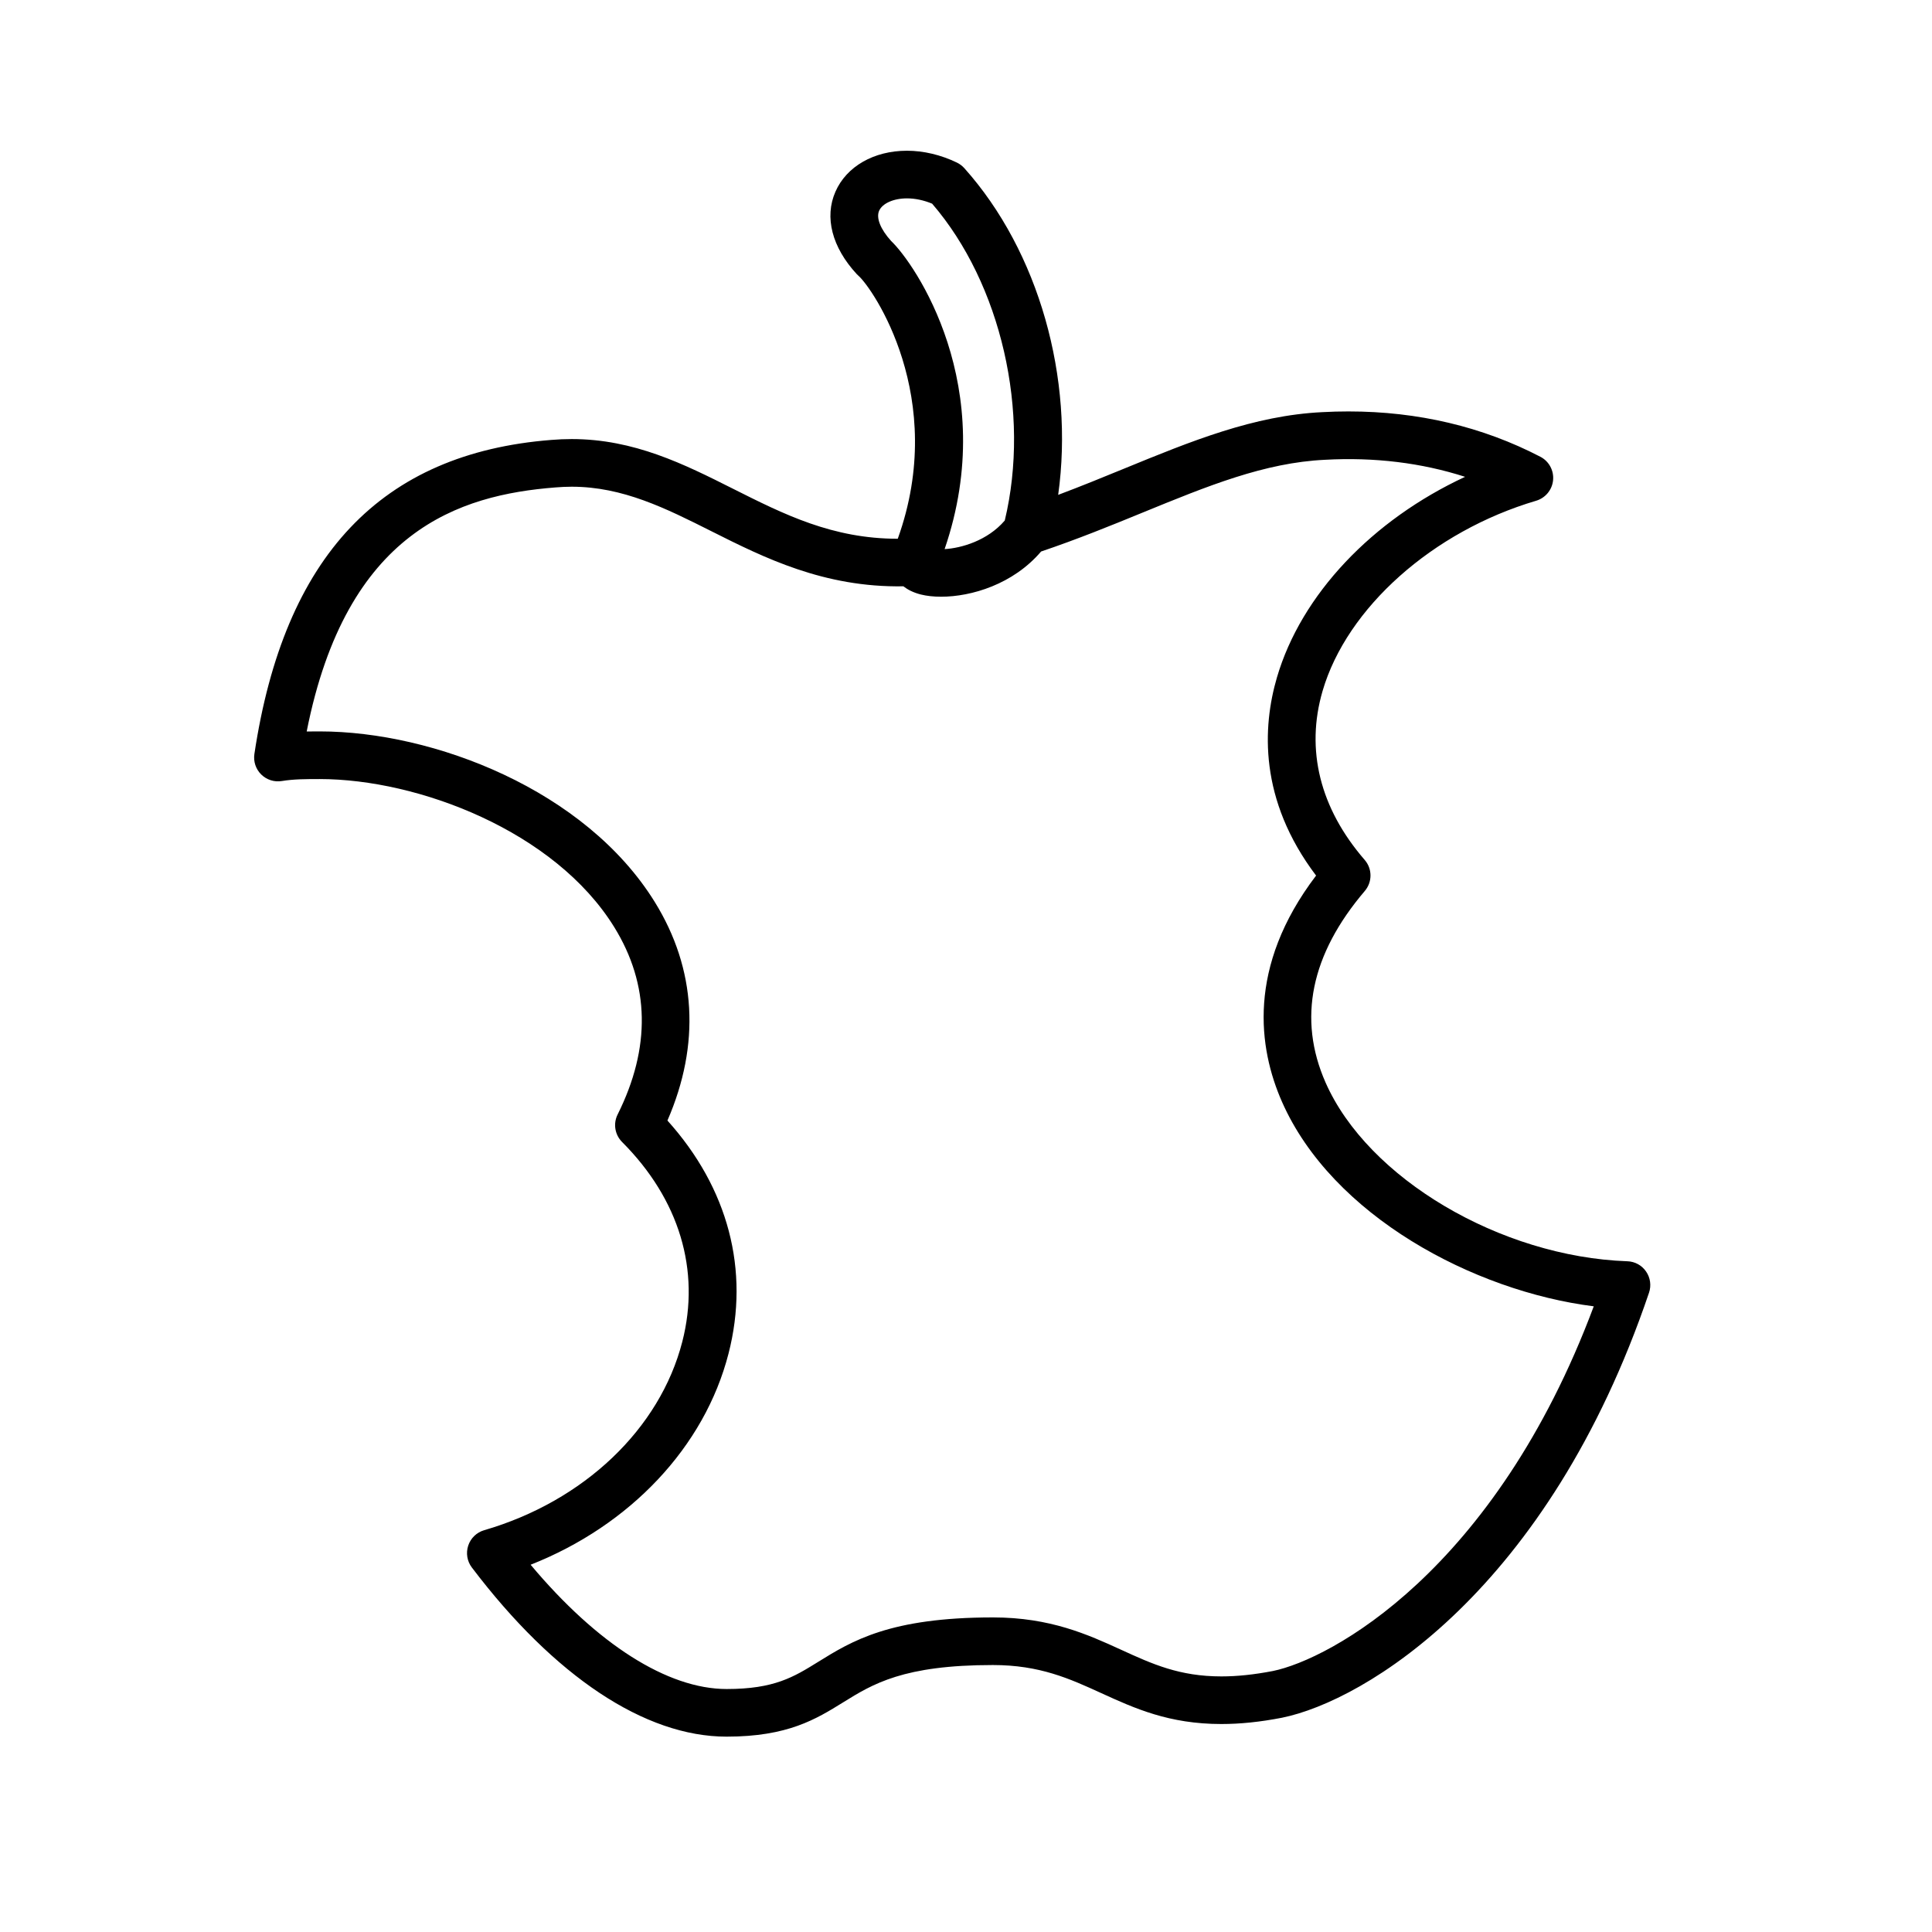
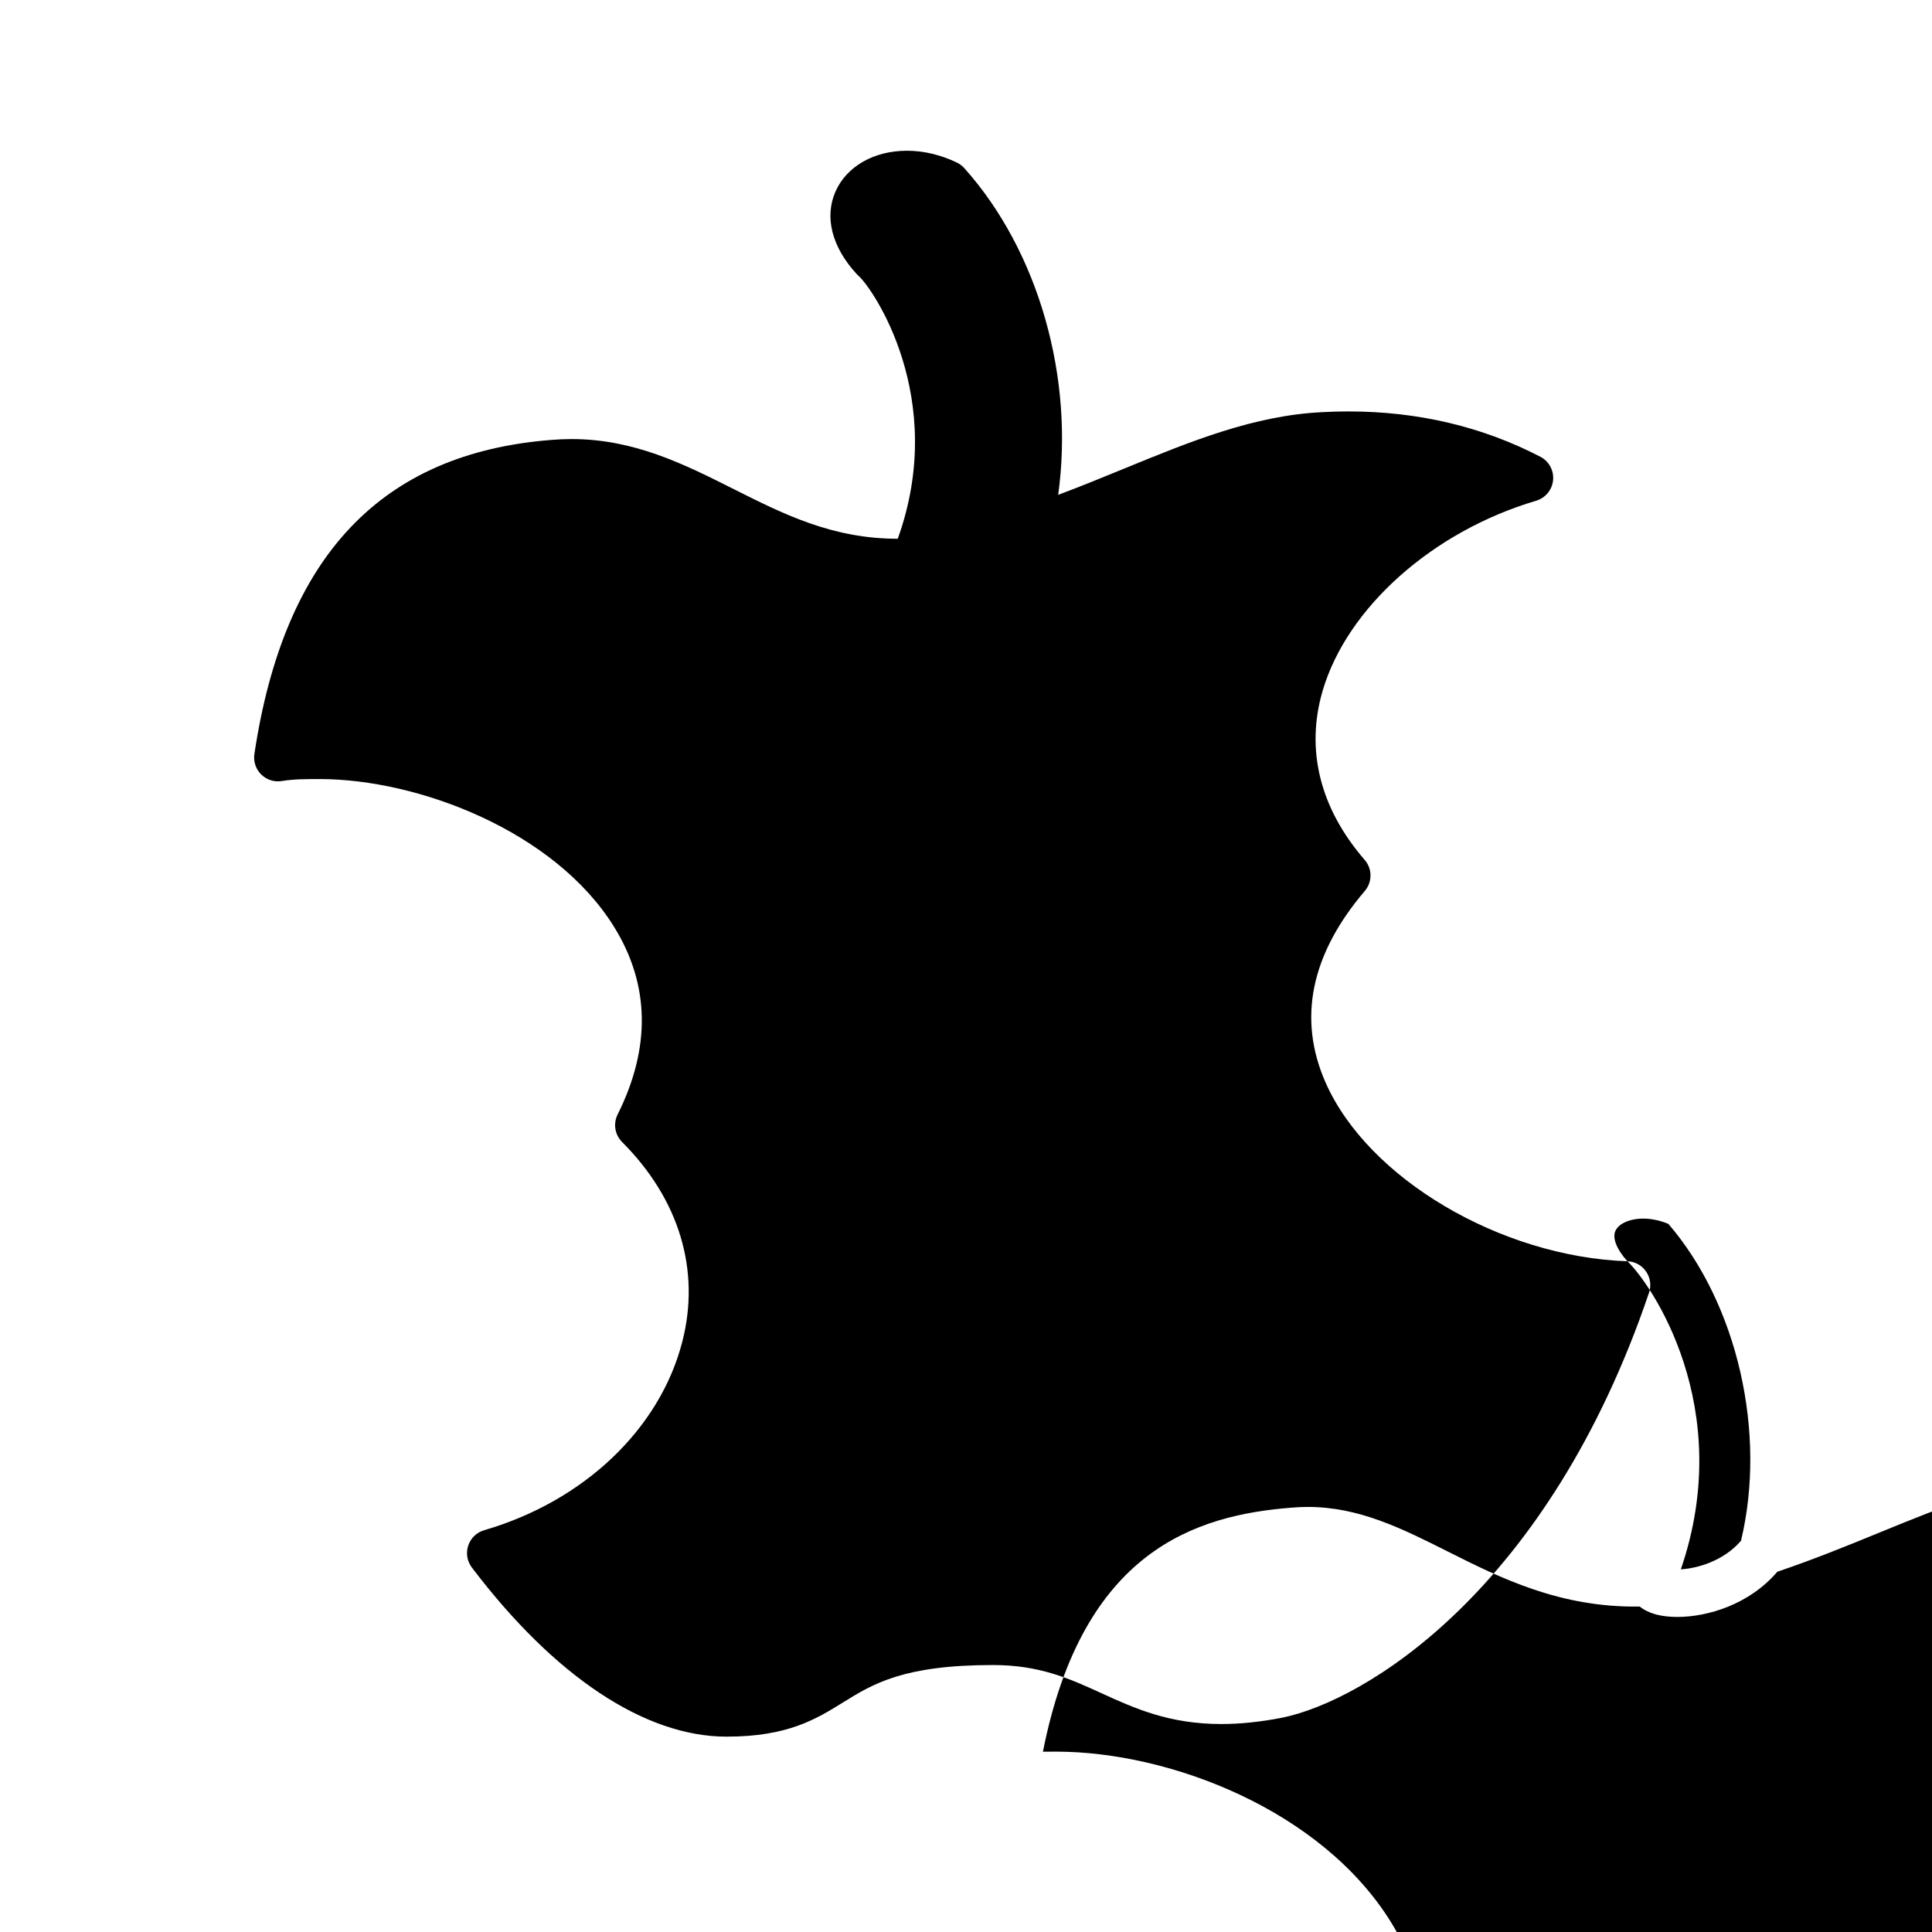
<svg xmlns="http://www.w3.org/2000/svg" fill="#000000" width="800px" height="800px" version="1.1" viewBox="144 144 512 512">
-   <path d="m575.28 478.25c-33.691-1.188-68.82-21.996-79.996-47.375-7.43-16.871-3.926-33.945 10.402-50.758 2.023-2.379 2.012-5.875-0.031-8.23-11.863-13.695-15.715-29.188-11.148-44.805 6.449-22.031 29.188-42.281 56.578-50.375 2.469-0.734 4.254-2.887 4.5-5.453 0.246-2.562-1.09-5.023-3.375-6.207-15.332-7.969-32.434-12.012-50.836-12.012-2.297 0-4.637 0.059-6.918 0.188-18.148 0.871-34.816 7.699-52.465 14.934-5.688 2.332-11.504 4.715-17.562 6.988 4.289-30.883-5.106-64.477-24.867-86.574-0.551-0.613-1.219-1.117-1.965-1.48-4.266-2.055-8.844-3.144-13.246-3.144-8.75 0-16.016 4.156-18.949 10.852-2.973 6.766-0.918 14.723 5.629 21.828 0.156 0.168 0.316 0.324 0.492 0.473 3.672 3.211 23.84 32.293 10.395 69.676h-0.004c-17.297 0-30.117-6.445-43.695-13.27-12.867-6.469-26.164-13.148-42.719-13.148-1.789 0-3.621 0.082-5.375 0.227-45.082 3.535-70.824 30.758-78.707 83.234-0.301 1.996 0.371 4.016 1.812 5.43 1.441 1.414 3.465 2.066 5.461 1.734 3.168-0.523 6.504-0.523 10.035-0.523 26.078 0 62.289 13.75 78.047 39.223 9.438 15.262 9.742 31.973 0.906 49.672-1.219 2.43-0.734 5.359 1.18 7.285 15.156 15.18 20.828 33.973 15.961 52.922-5.941 23.121-26.059 42.27-52.504 49.961-1.996 0.578-3.578 2.106-4.231 4.086-0.648 1.969-0.293 4.141 0.961 5.793 21.914 28.91 45.883 44.828 67.496 44.828 16.242 0 23.699-4.625 30.918-9.094 7.844-4.863 15.945-9.883 39.664-9.883 12.434 0 20.348 3.617 28.73 7.445 8.816 4.027 17.941 8.188 31.809 8.188 5.019 0 10.258-0.539 16.062-1.664 21.938-4.438 70.508-33.684 97.285-112.64 0.641-1.891 0.352-3.977-0.781-5.613-1.109-1.641-2.949-2.648-4.949-2.719zm-195.11-270.37c-2.832-3.133-4.027-6.121-3.195-8.02 0.867-1.969 3.836-3.289 7.387-3.289 2.156 0 4.438 0.484 6.66 1.402 18.297 21.23 26.113 55.355 19.254 83.965-4.574 5.356-11.551 7.332-15.945 7.582 14.758-43.035-7.992-75.809-14.16-81.641zm101.13 378.96c-4.949 0.953-9.406 1.426-13.609 1.426-11.125 0-18.285-3.266-26.566-7.055-8.812-4.027-18.793-8.578-33.977-8.578-27.316 0-37.414 6.258-46.32 11.777-6.488 4.019-11.617 7.199-24.258 7.199-15.672 0-34.324-11.898-51.949-32.938 26.363-10.395 46.09-31.211 52.445-55.957 5.68-22.098-0.074-43.867-16.188-61.758 8.777-20.191 7.648-40.137-3.352-57.914-18.359-29.68-58.559-45.211-88.785-45.211-1.145 0-2.297 0-3.465 0.02 10.539-53.359 40.516-62.68 65.898-64.676 1.449-0.121 2.91-0.191 4.336-0.191 13.547 0 24.965 5.738 37.047 11.809 13.961 7.019 29.805 14.934 50.848 14.586 1.133 0.875 2.602 1.656 4.621 2.168 1.531 0.383 3.359 0.59 5.375 0.59 8.031 0 19.086-3.293 26.5-11.98 9.594-3.246 18.391-6.82 26.887-10.309 17.336-7.098 32.309-13.234 48.332-14 13.113-0.727 25.629 0.805 37.145 4.516-24.562 11.41-43.422 31.164-49.867 53.176-3.809 13.023-4.863 32.359 10.379 52.496-18.445 24.258-15.254 45.828-9.043 59.938 13.273 30.145 50.73 50.191 82.629 54.215-26.266 70.258-69.98 93.598-85.062 96.652z" />
+   <path d="m575.28 478.25c-33.691-1.188-68.82-21.996-79.996-47.375-7.43-16.871-3.926-33.945 10.402-50.758 2.023-2.379 2.012-5.875-0.031-8.23-11.863-13.695-15.715-29.188-11.148-44.805 6.449-22.031 29.188-42.281 56.578-50.375 2.469-0.734 4.254-2.887 4.5-5.453 0.246-2.562-1.09-5.023-3.375-6.207-15.332-7.969-32.434-12.012-50.836-12.012-2.297 0-4.637 0.059-6.918 0.188-18.148 0.871-34.816 7.699-52.465 14.934-5.688 2.332-11.504 4.715-17.562 6.988 4.289-30.883-5.106-64.477-24.867-86.574-0.551-0.613-1.219-1.117-1.965-1.48-4.266-2.055-8.844-3.144-13.246-3.144-8.75 0-16.016 4.156-18.949 10.852-2.973 6.766-0.918 14.723 5.629 21.828 0.156 0.168 0.316 0.324 0.492 0.473 3.672 3.211 23.84 32.293 10.395 69.676h-0.004c-17.297 0-30.117-6.445-43.695-13.27-12.867-6.469-26.164-13.148-42.719-13.148-1.789 0-3.621 0.082-5.375 0.227-45.082 3.535-70.824 30.758-78.707 83.234-0.301 1.996 0.371 4.016 1.812 5.43 1.441 1.414 3.465 2.066 5.461 1.734 3.168-0.523 6.504-0.523 10.035-0.523 26.078 0 62.289 13.75 78.047 39.223 9.438 15.262 9.742 31.973 0.906 49.672-1.219 2.43-0.734 5.359 1.18 7.285 15.156 15.18 20.828 33.973 15.961 52.922-5.941 23.121-26.059 42.27-52.504 49.961-1.996 0.578-3.578 2.106-4.231 4.086-0.648 1.969-0.293 4.141 0.961 5.793 21.914 28.91 45.883 44.828 67.496 44.828 16.242 0 23.699-4.625 30.918-9.094 7.844-4.863 15.945-9.883 39.664-9.883 12.434 0 20.348 3.617 28.73 7.445 8.816 4.027 17.941 8.188 31.809 8.188 5.019 0 10.258-0.539 16.062-1.664 21.938-4.438 70.508-33.684 97.285-112.64 0.641-1.891 0.352-3.977-0.781-5.613-1.109-1.641-2.949-2.648-4.949-2.719zc-2.832-3.133-4.027-6.121-3.195-8.02 0.867-1.969 3.836-3.289 7.387-3.289 2.156 0 4.438 0.484 6.66 1.402 18.297 21.23 26.113 55.355 19.254 83.965-4.574 5.356-11.551 7.332-15.945 7.582 14.758-43.035-7.992-75.809-14.16-81.641zm101.13 378.96c-4.949 0.953-9.406 1.426-13.609 1.426-11.125 0-18.285-3.266-26.566-7.055-8.812-4.027-18.793-8.578-33.977-8.578-27.316 0-37.414 6.258-46.32 11.777-6.488 4.019-11.617 7.199-24.258 7.199-15.672 0-34.324-11.898-51.949-32.938 26.363-10.395 46.09-31.211 52.445-55.957 5.68-22.098-0.074-43.867-16.188-61.758 8.777-20.191 7.648-40.137-3.352-57.914-18.359-29.68-58.559-45.211-88.785-45.211-1.145 0-2.297 0-3.465 0.02 10.539-53.359 40.516-62.68 65.898-64.676 1.449-0.121 2.91-0.191 4.336-0.191 13.547 0 24.965 5.738 37.047 11.809 13.961 7.019 29.805 14.934 50.848 14.586 1.133 0.875 2.602 1.656 4.621 2.168 1.531 0.383 3.359 0.59 5.375 0.59 8.031 0 19.086-3.293 26.5-11.98 9.594-3.246 18.391-6.82 26.887-10.309 17.336-7.098 32.309-13.234 48.332-14 13.113-0.727 25.629 0.805 37.145 4.516-24.562 11.41-43.422 31.164-49.867 53.176-3.809 13.023-4.863 32.359 10.379 52.496-18.445 24.258-15.254 45.828-9.043 59.938 13.273 30.145 50.73 50.191 82.629 54.215-26.266 70.258-69.98 93.598-85.062 96.652z" />
</svg>